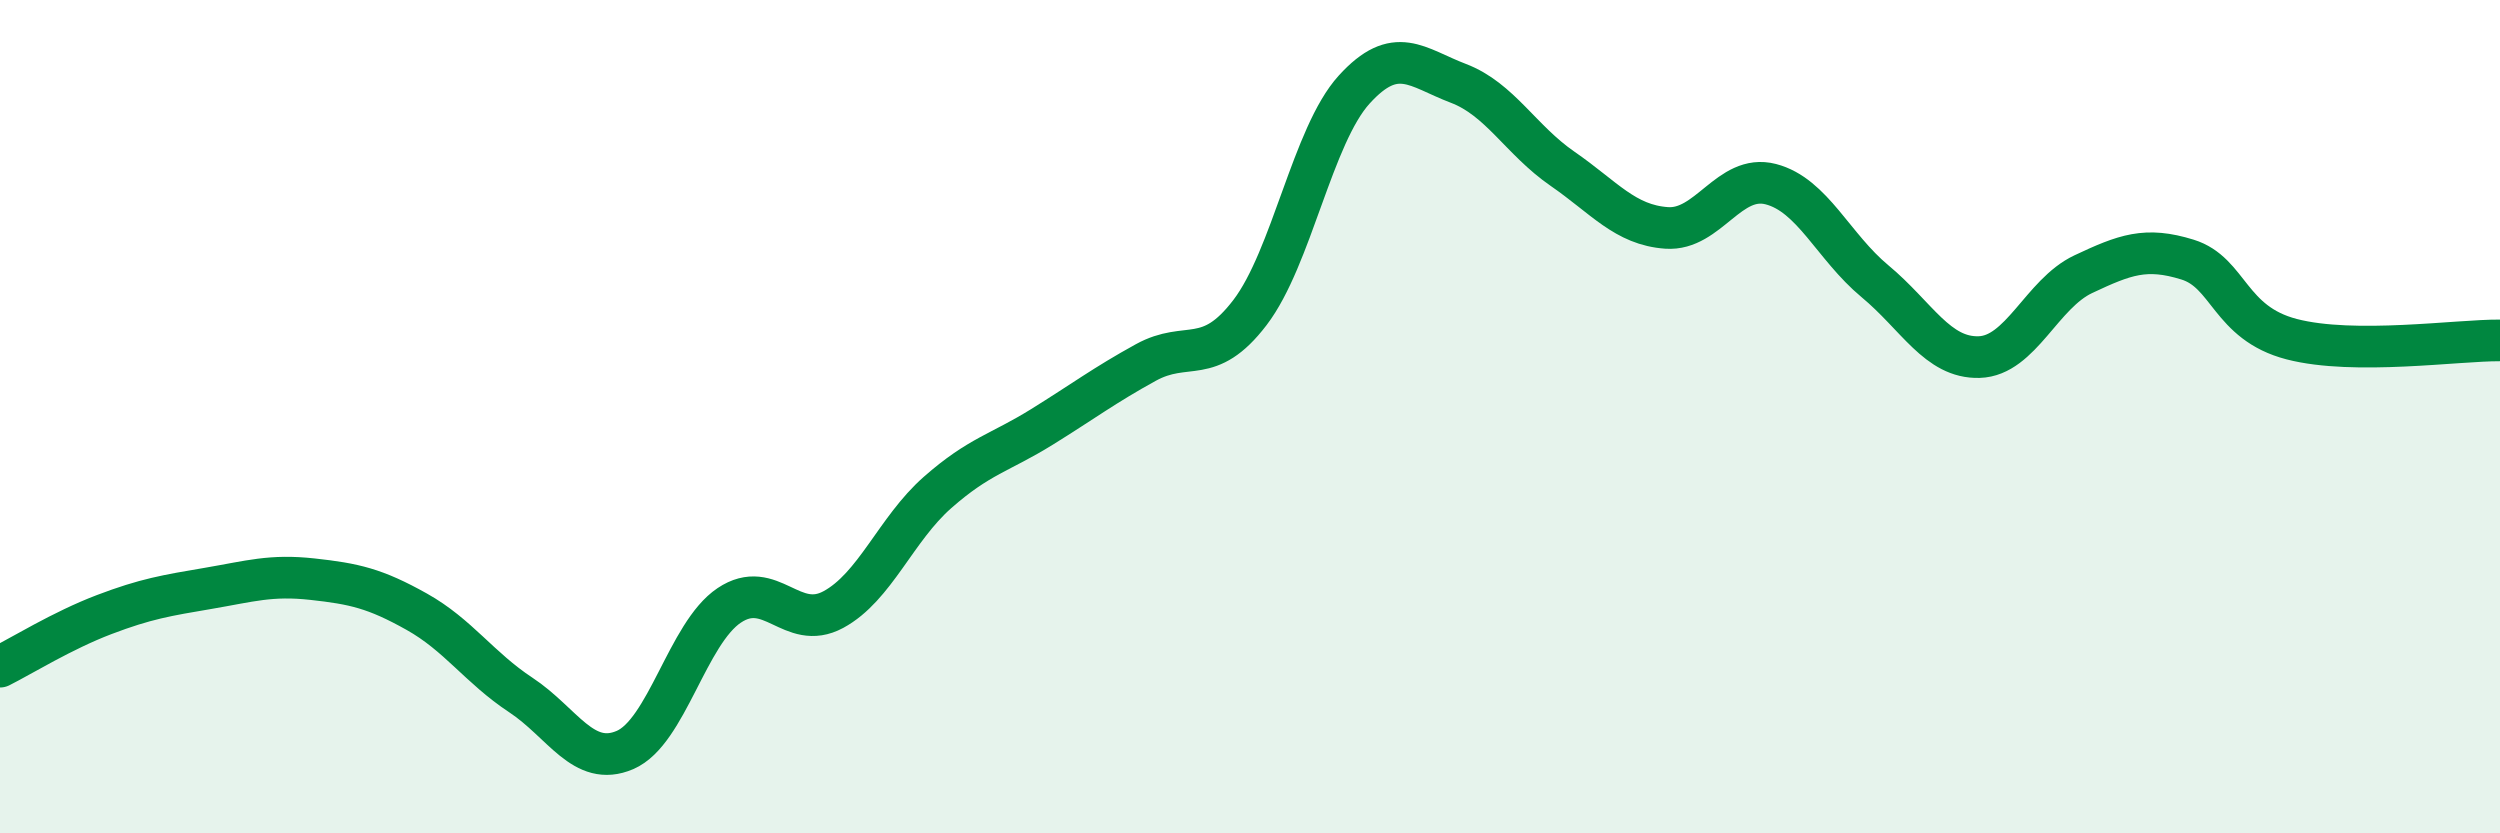
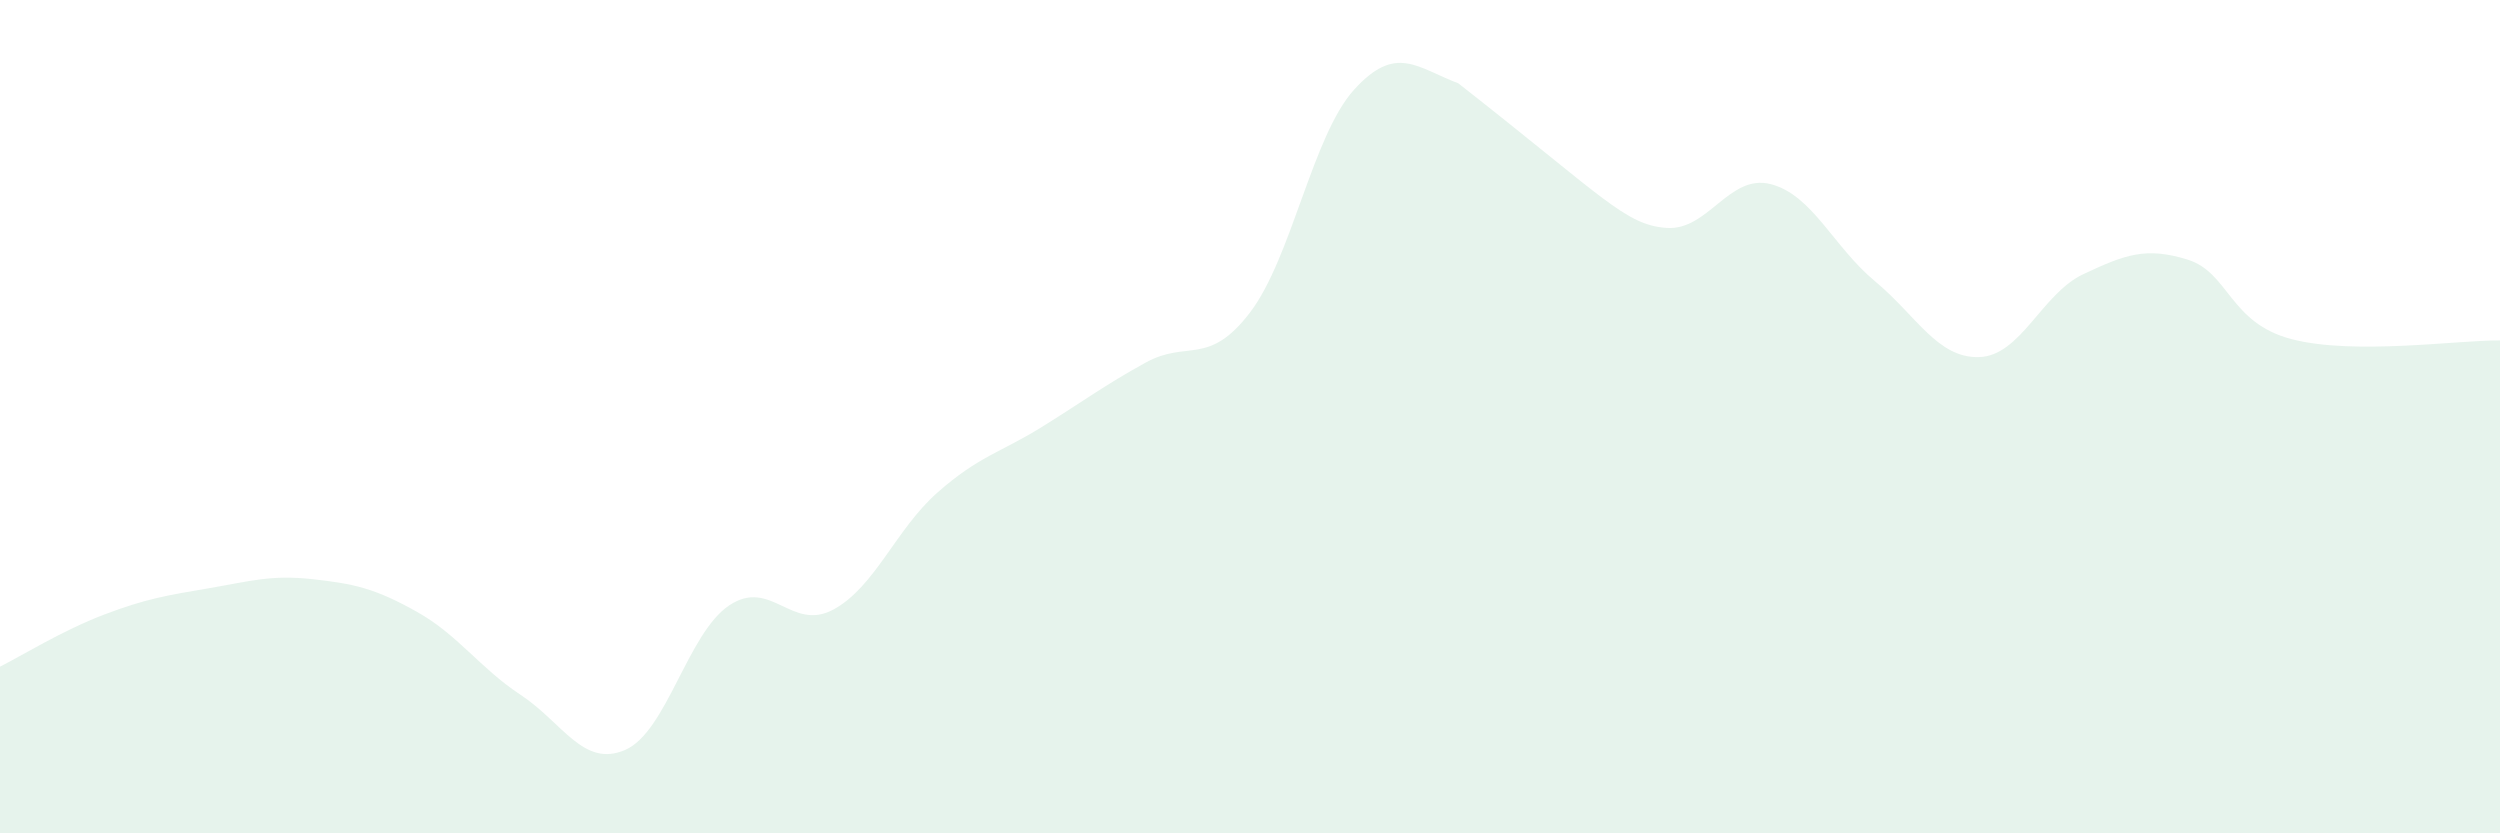
<svg xmlns="http://www.w3.org/2000/svg" width="60" height="20" viewBox="0 0 60 20">
-   <path d="M 0,16 C 0.5,15.75 1.5,15.13 2.5,14.75 C 3.5,14.37 4,14.29 5,14.12 C 6,13.95 6.5,13.79 7.5,13.9 C 8.5,14.01 9,14.12 10,14.68 C 11,15.24 11.5,16.02 12.5,16.68 C 13.5,17.34 14,18.43 15,18 C 16,17.57 16.5,15.2 17.5,14.53 C 18.5,13.86 19,15.17 20,14.63 C 21,14.09 21.5,12.7 22.5,11.82 C 23.5,10.94 24,10.87 25,10.25 C 26,9.63 26.5,9.25 27.5,8.7 C 28.5,8.15 29,8.81 30,7.5 C 31,6.19 31.5,3.25 32.5,2.15 C 33.5,1.05 34,1.62 35,2 C 36,2.38 36.5,3.36 37.5,4.05 C 38.5,4.74 39,5.4 40,5.47 C 41,5.54 41.5,4.16 42.5,4.42 C 43.5,4.68 44,5.92 45,6.75 C 46,7.58 46.5,8.6 47.5,8.57 C 48.5,8.54 49,7.05 50,6.58 C 51,6.11 51.5,5.92 52.5,6.23 C 53.5,6.54 53.5,7.75 55,8.14 C 56.5,8.53 59,8.16 60,8.17L60 20L0 20Z" fill="#008740" opacity="0.1" stroke-linecap="round" stroke-linejoin="round" />
-   <path d="M 0,16 C 0.5,15.75 1.5,15.13 2.5,14.75 C 3.5,14.37 4,14.29 5,14.12 C 6,13.95 6.5,13.79 7.5,13.9 C 8.5,14.01 9,14.12 10,14.68 C 11,15.24 11.5,16.02 12.5,16.68 C 13.5,17.34 14,18.43 15,18 C 16,17.57 16.5,15.2 17.5,14.53 C 18.5,13.86 19,15.17 20,14.63 C 21,14.09 21.5,12.7 22.5,11.82 C 23.5,10.94 24,10.87 25,10.25 C 26,9.63 26.5,9.25 27.5,8.7 C 28.5,8.15 29,8.81 30,7.5 C 31,6.19 31.5,3.25 32.5,2.15 C 33.5,1.05 34,1.62 35,2 C 36,2.38 36.5,3.36 37.5,4.05 C 38.5,4.74 39,5.4 40,5.47 C 41,5.54 41.5,4.16 42.5,4.42 C 43.5,4.68 44,5.92 45,6.75 C 46,7.58 46.5,8.6 47.5,8.57 C 48.5,8.54 49,7.05 50,6.58 C 51,6.11 51.5,5.92 52.5,6.23 C 53.5,6.54 53.5,7.75 55,8.14 C 56.5,8.53 59,8.16 60,8.17" stroke="#008740" stroke-width="1" fill="none" stroke-linecap="round" stroke-linejoin="round" />
+   <path d="M 0,16 C 0.5,15.75 1.5,15.13 2.5,14.75 C 3.5,14.37 4,14.29 5,14.12 C 6,13.95 6.5,13.79 7.5,13.9 C 8.5,14.01 9,14.12 10,14.68 C 11,15.24 11.5,16.02 12.5,16.68 C 13.5,17.34 14,18.43 15,18 C 16,17.57 16.5,15.2 17.5,14.53 C 18.5,13.86 19,15.17 20,14.63 C 21,14.09 21.5,12.7 22.5,11.82 C 23.5,10.94 24,10.87 25,10.25 C 26,9.63 26.5,9.25 27.5,8.7 C 28.5,8.15 29,8.81 30,7.5 C 31,6.19 31.5,3.25 32.5,2.15 C 33.5,1.05 34,1.62 35,2 C 38.5,4.74 39,5.4 40,5.47 C 41,5.54 41.5,4.16 42.5,4.42 C 43.5,4.68 44,5.92 45,6.75 C 46,7.58 46.5,8.6 47.5,8.57 C 48.5,8.54 49,7.05 50,6.58 C 51,6.11 51.5,5.92 52.5,6.23 C 53.5,6.54 53.5,7.75 55,8.14 C 56.5,8.53 59,8.16 60,8.17L60 20L0 20Z" fill="#008740" opacity="0.1" stroke-linecap="round" stroke-linejoin="round" />
</svg>